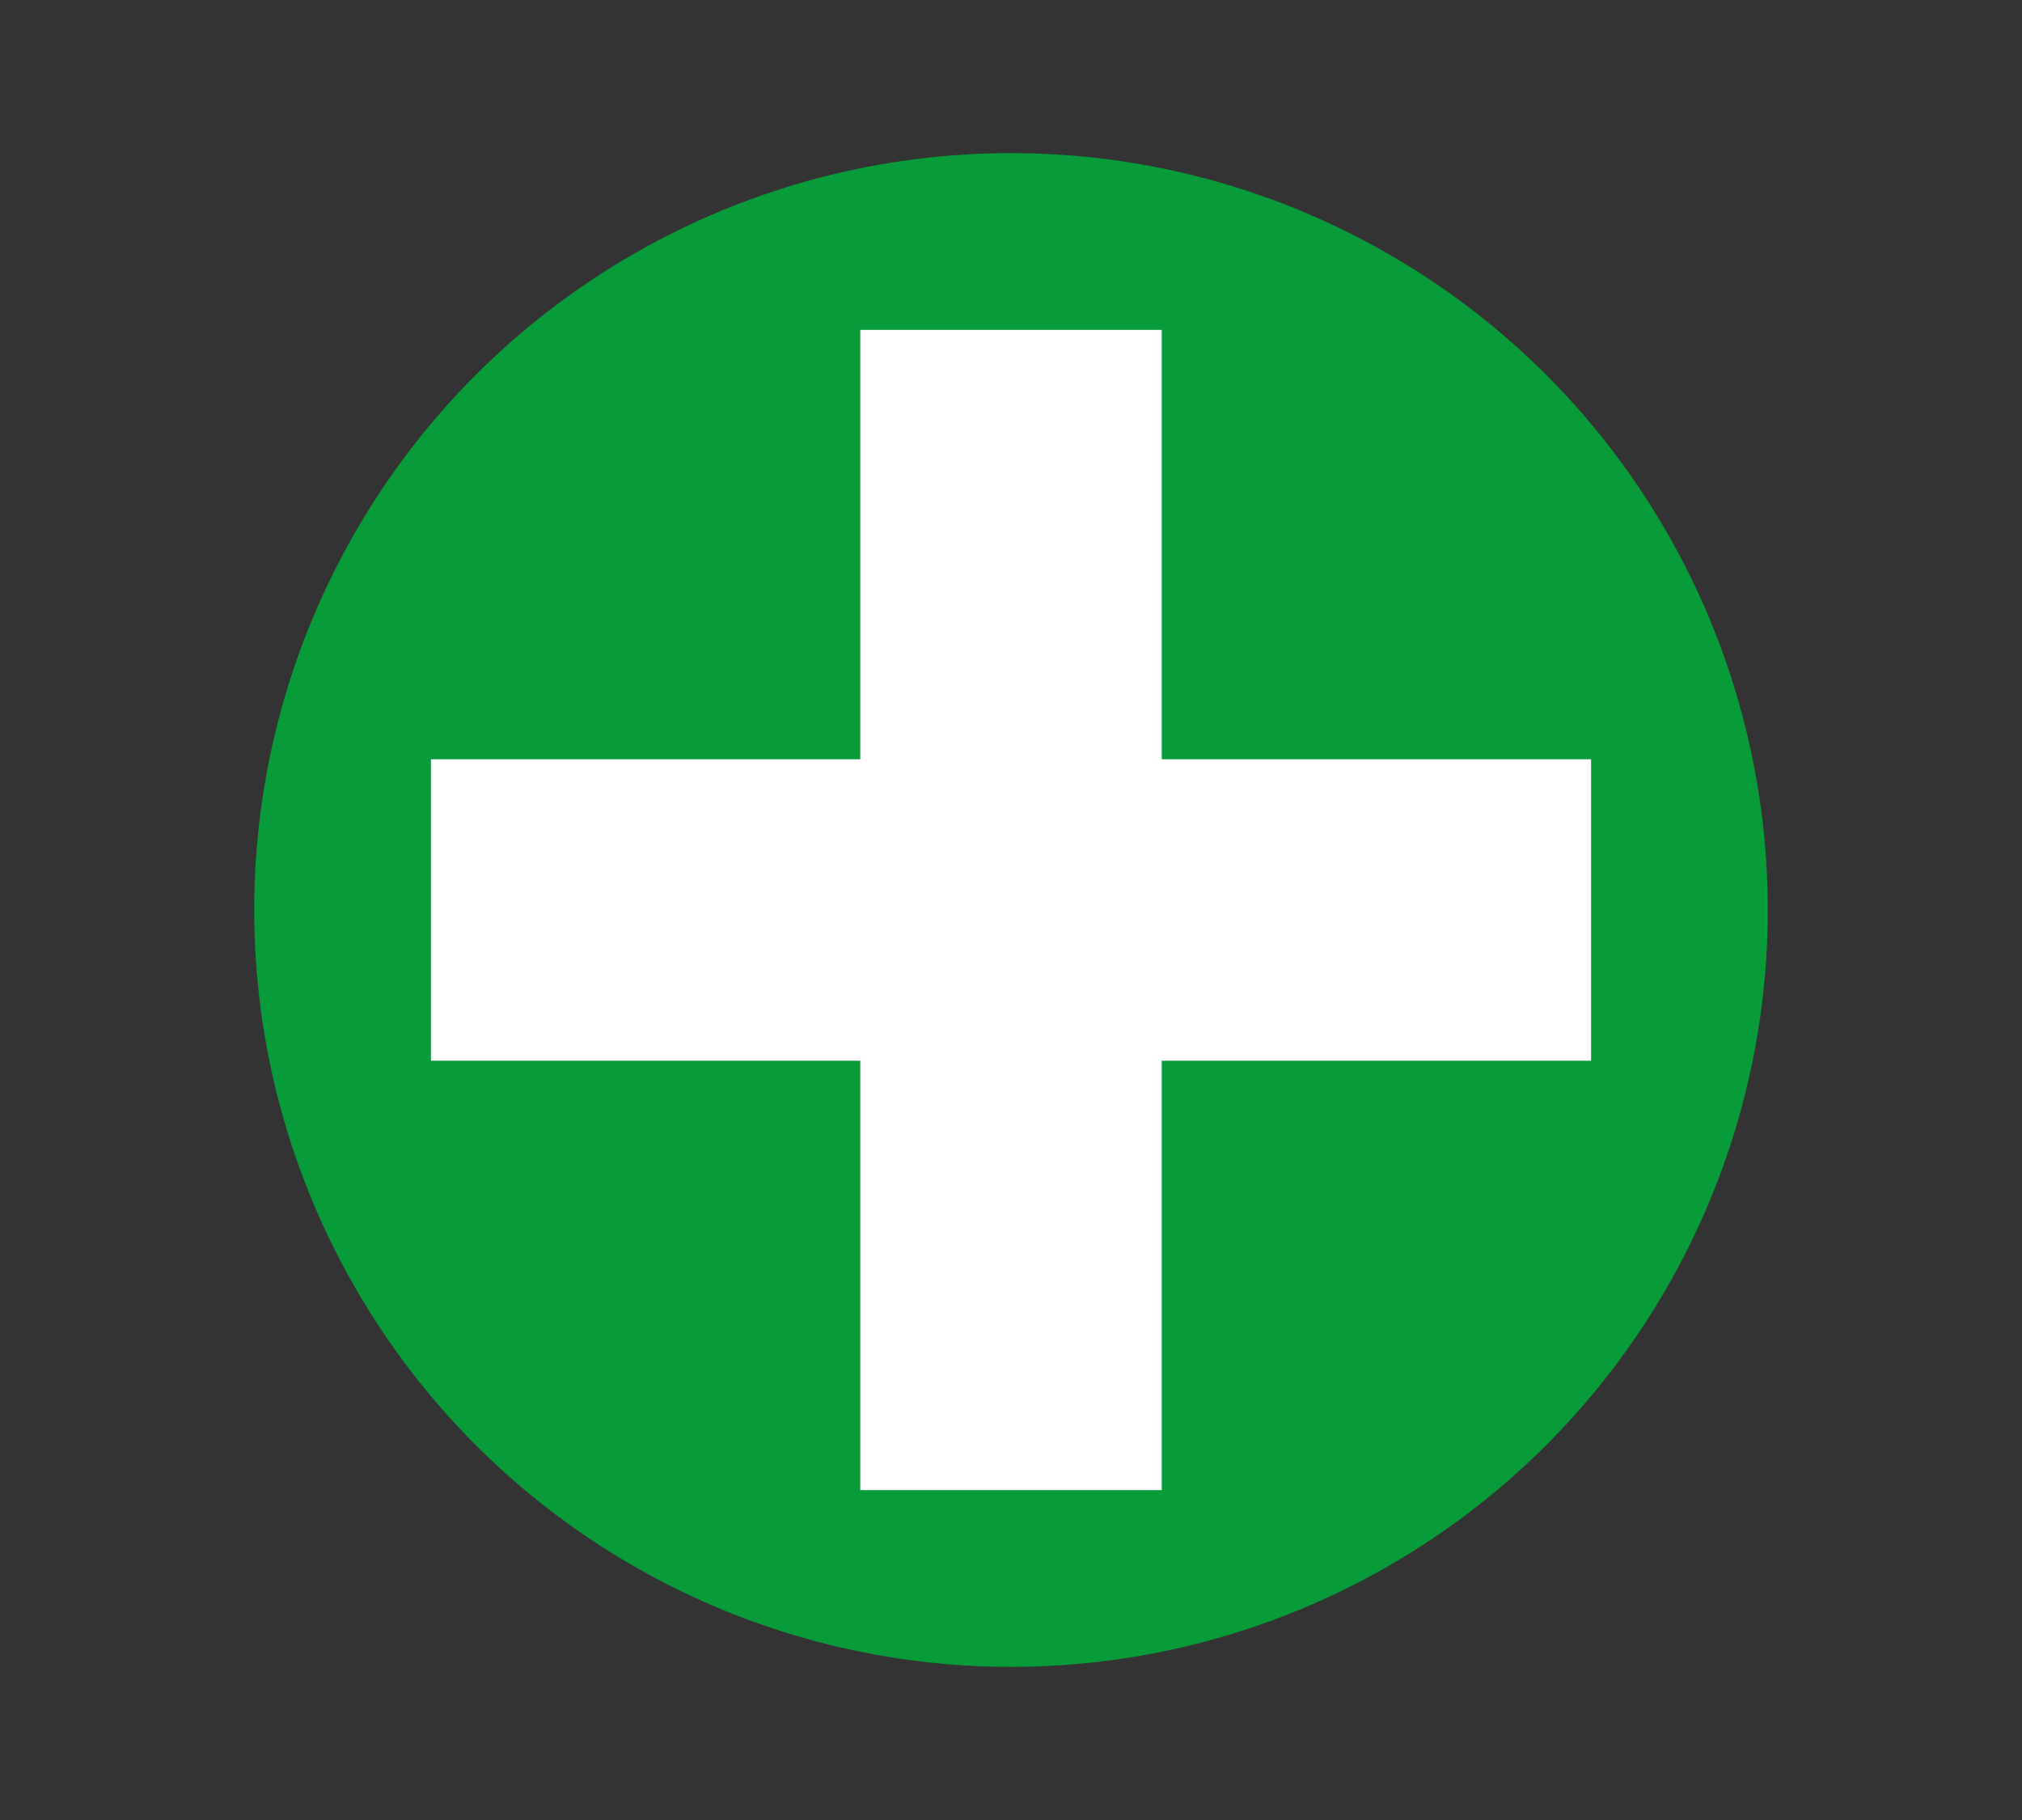
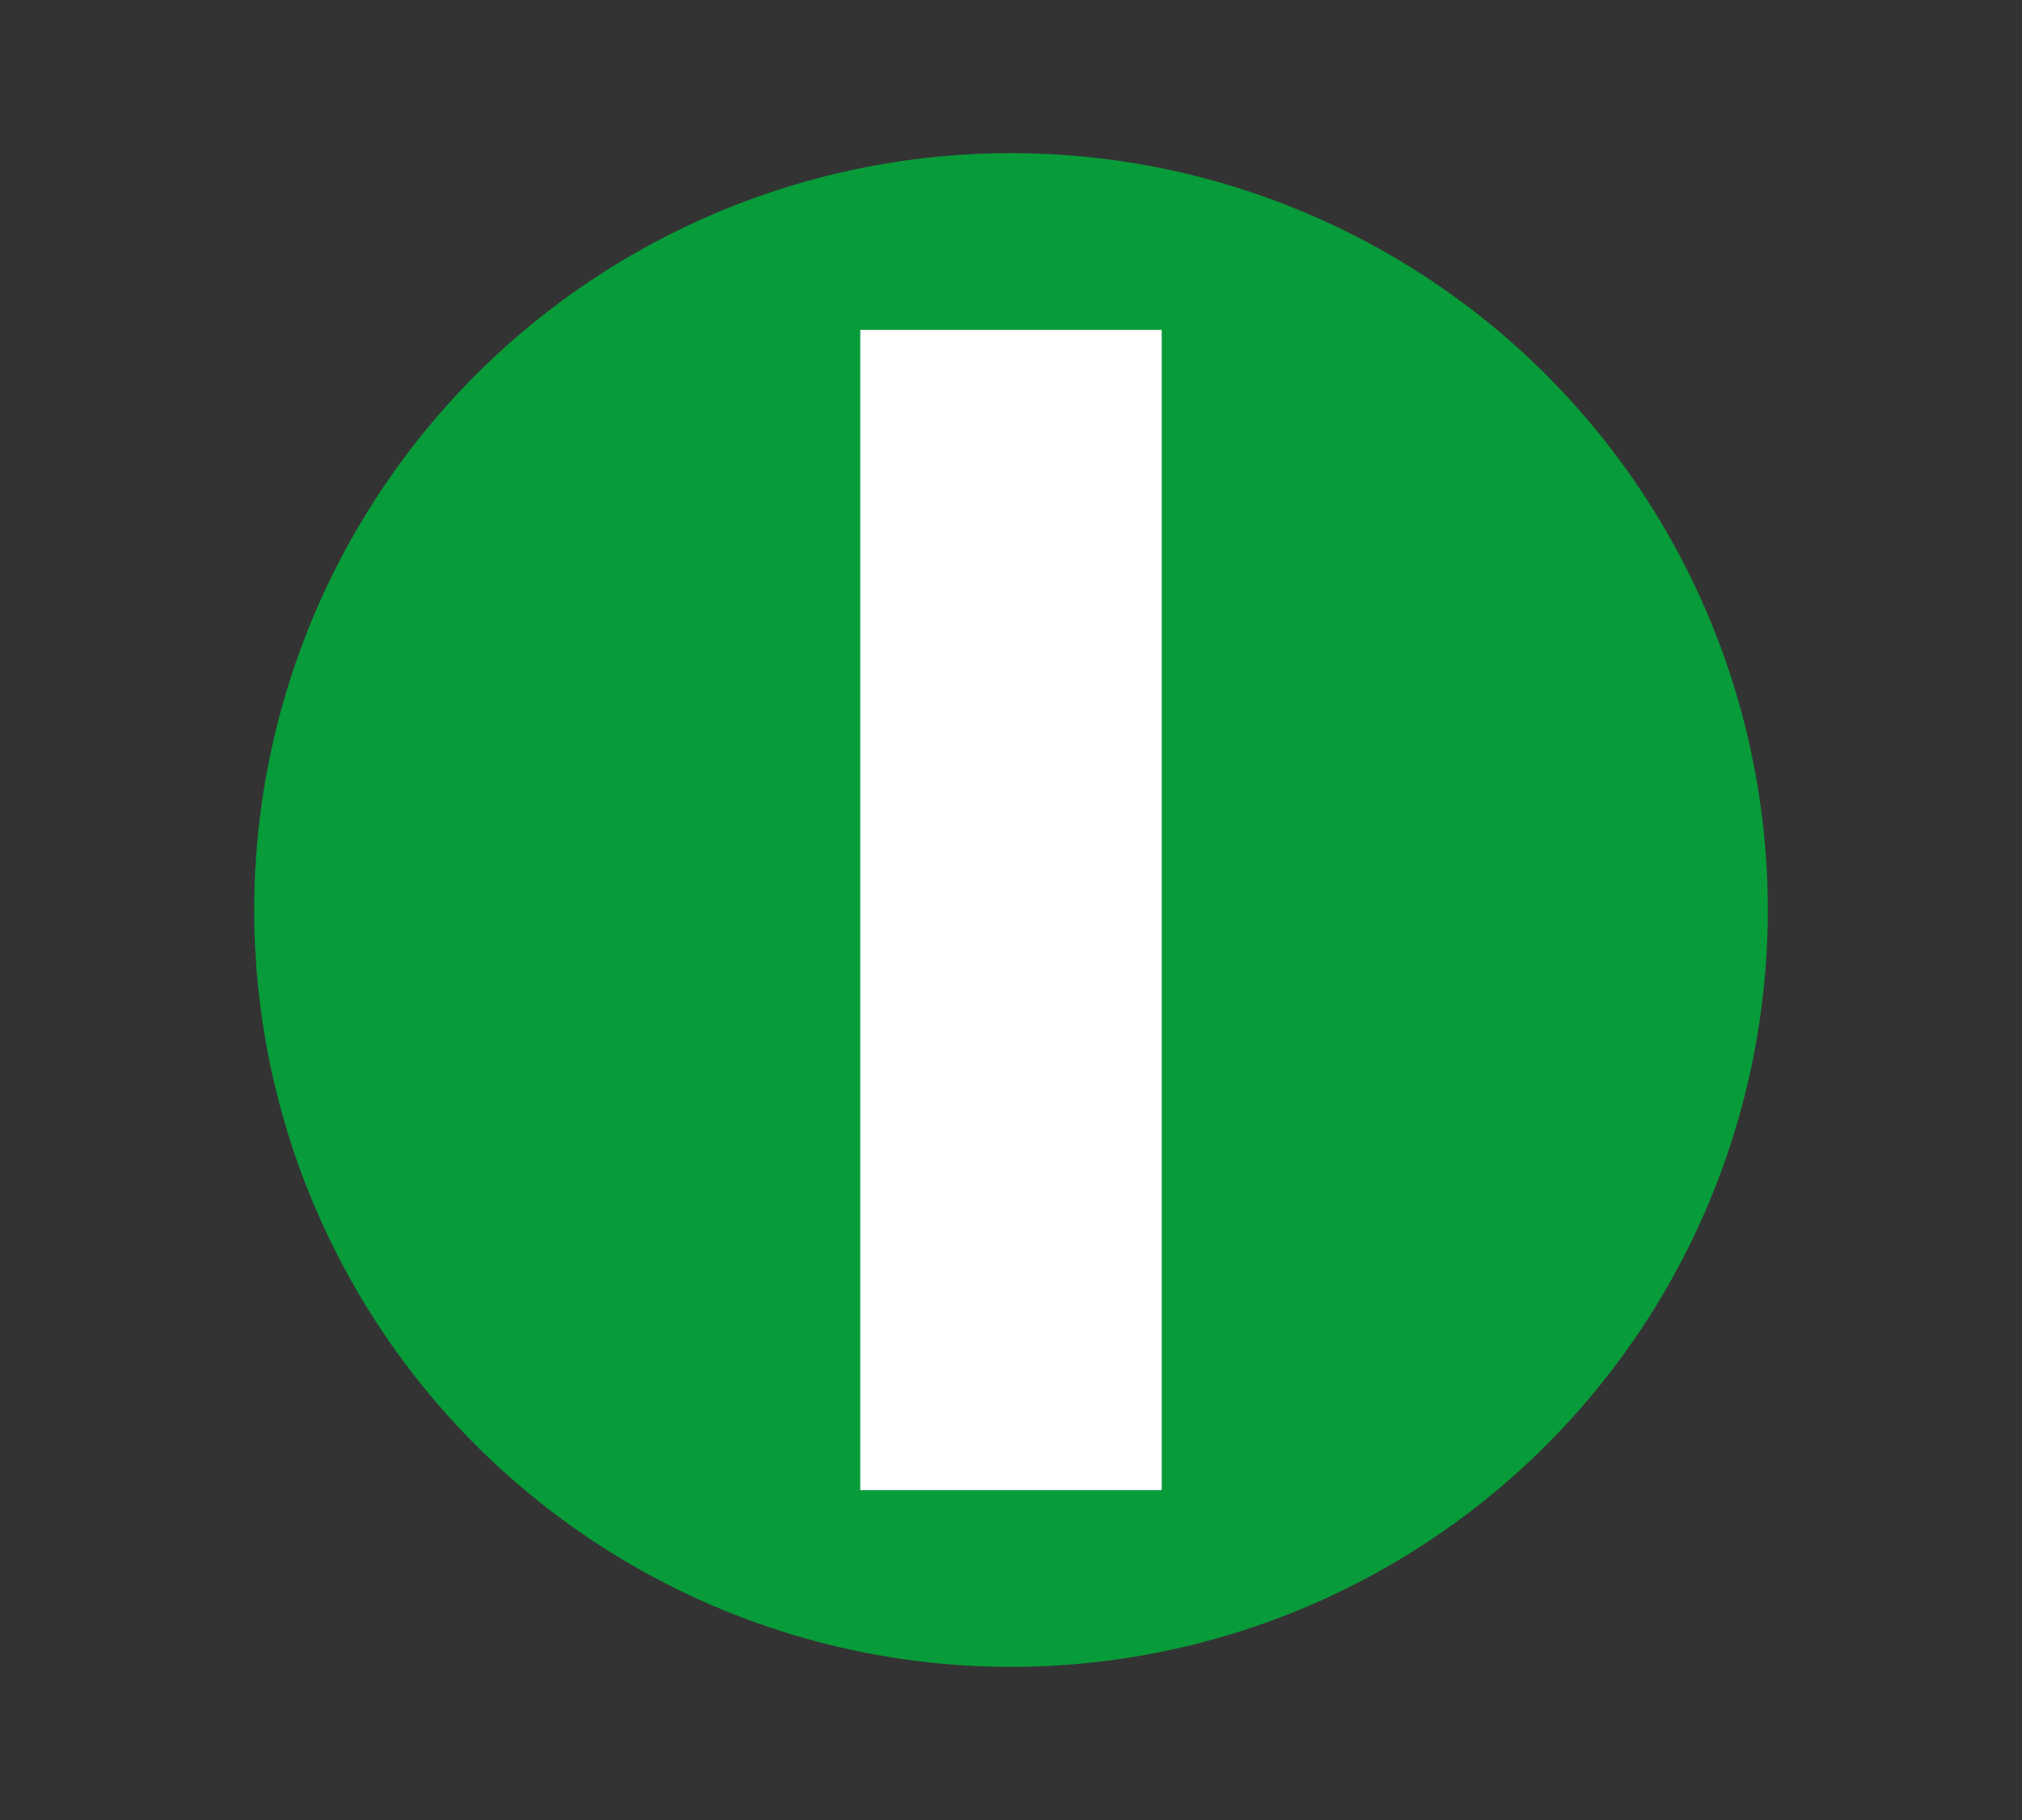
<svg xmlns="http://www.w3.org/2000/svg" id="Layer_1" data-name="Layer 1" viewBox="0 0 500 450">
  <rect x="0" y="0" width="500" height="450" fill="#333333" stroke="none" />
  <defs>
    <style>.cls-1{fill:#089b39;}.cls-2{fill:#fff;}</style>
  </defs>
  <circle class="cls-1" cx="250" cy="225" r="187.14" />
  <rect class="cls-2" x="212.73" y="81.56" width="74.54" height="286.88" />
-   <rect class="cls-2" x="212.73" y="81.56" width="74.54" height="286.88" transform="translate(475 -25) rotate(90)" />
</svg>